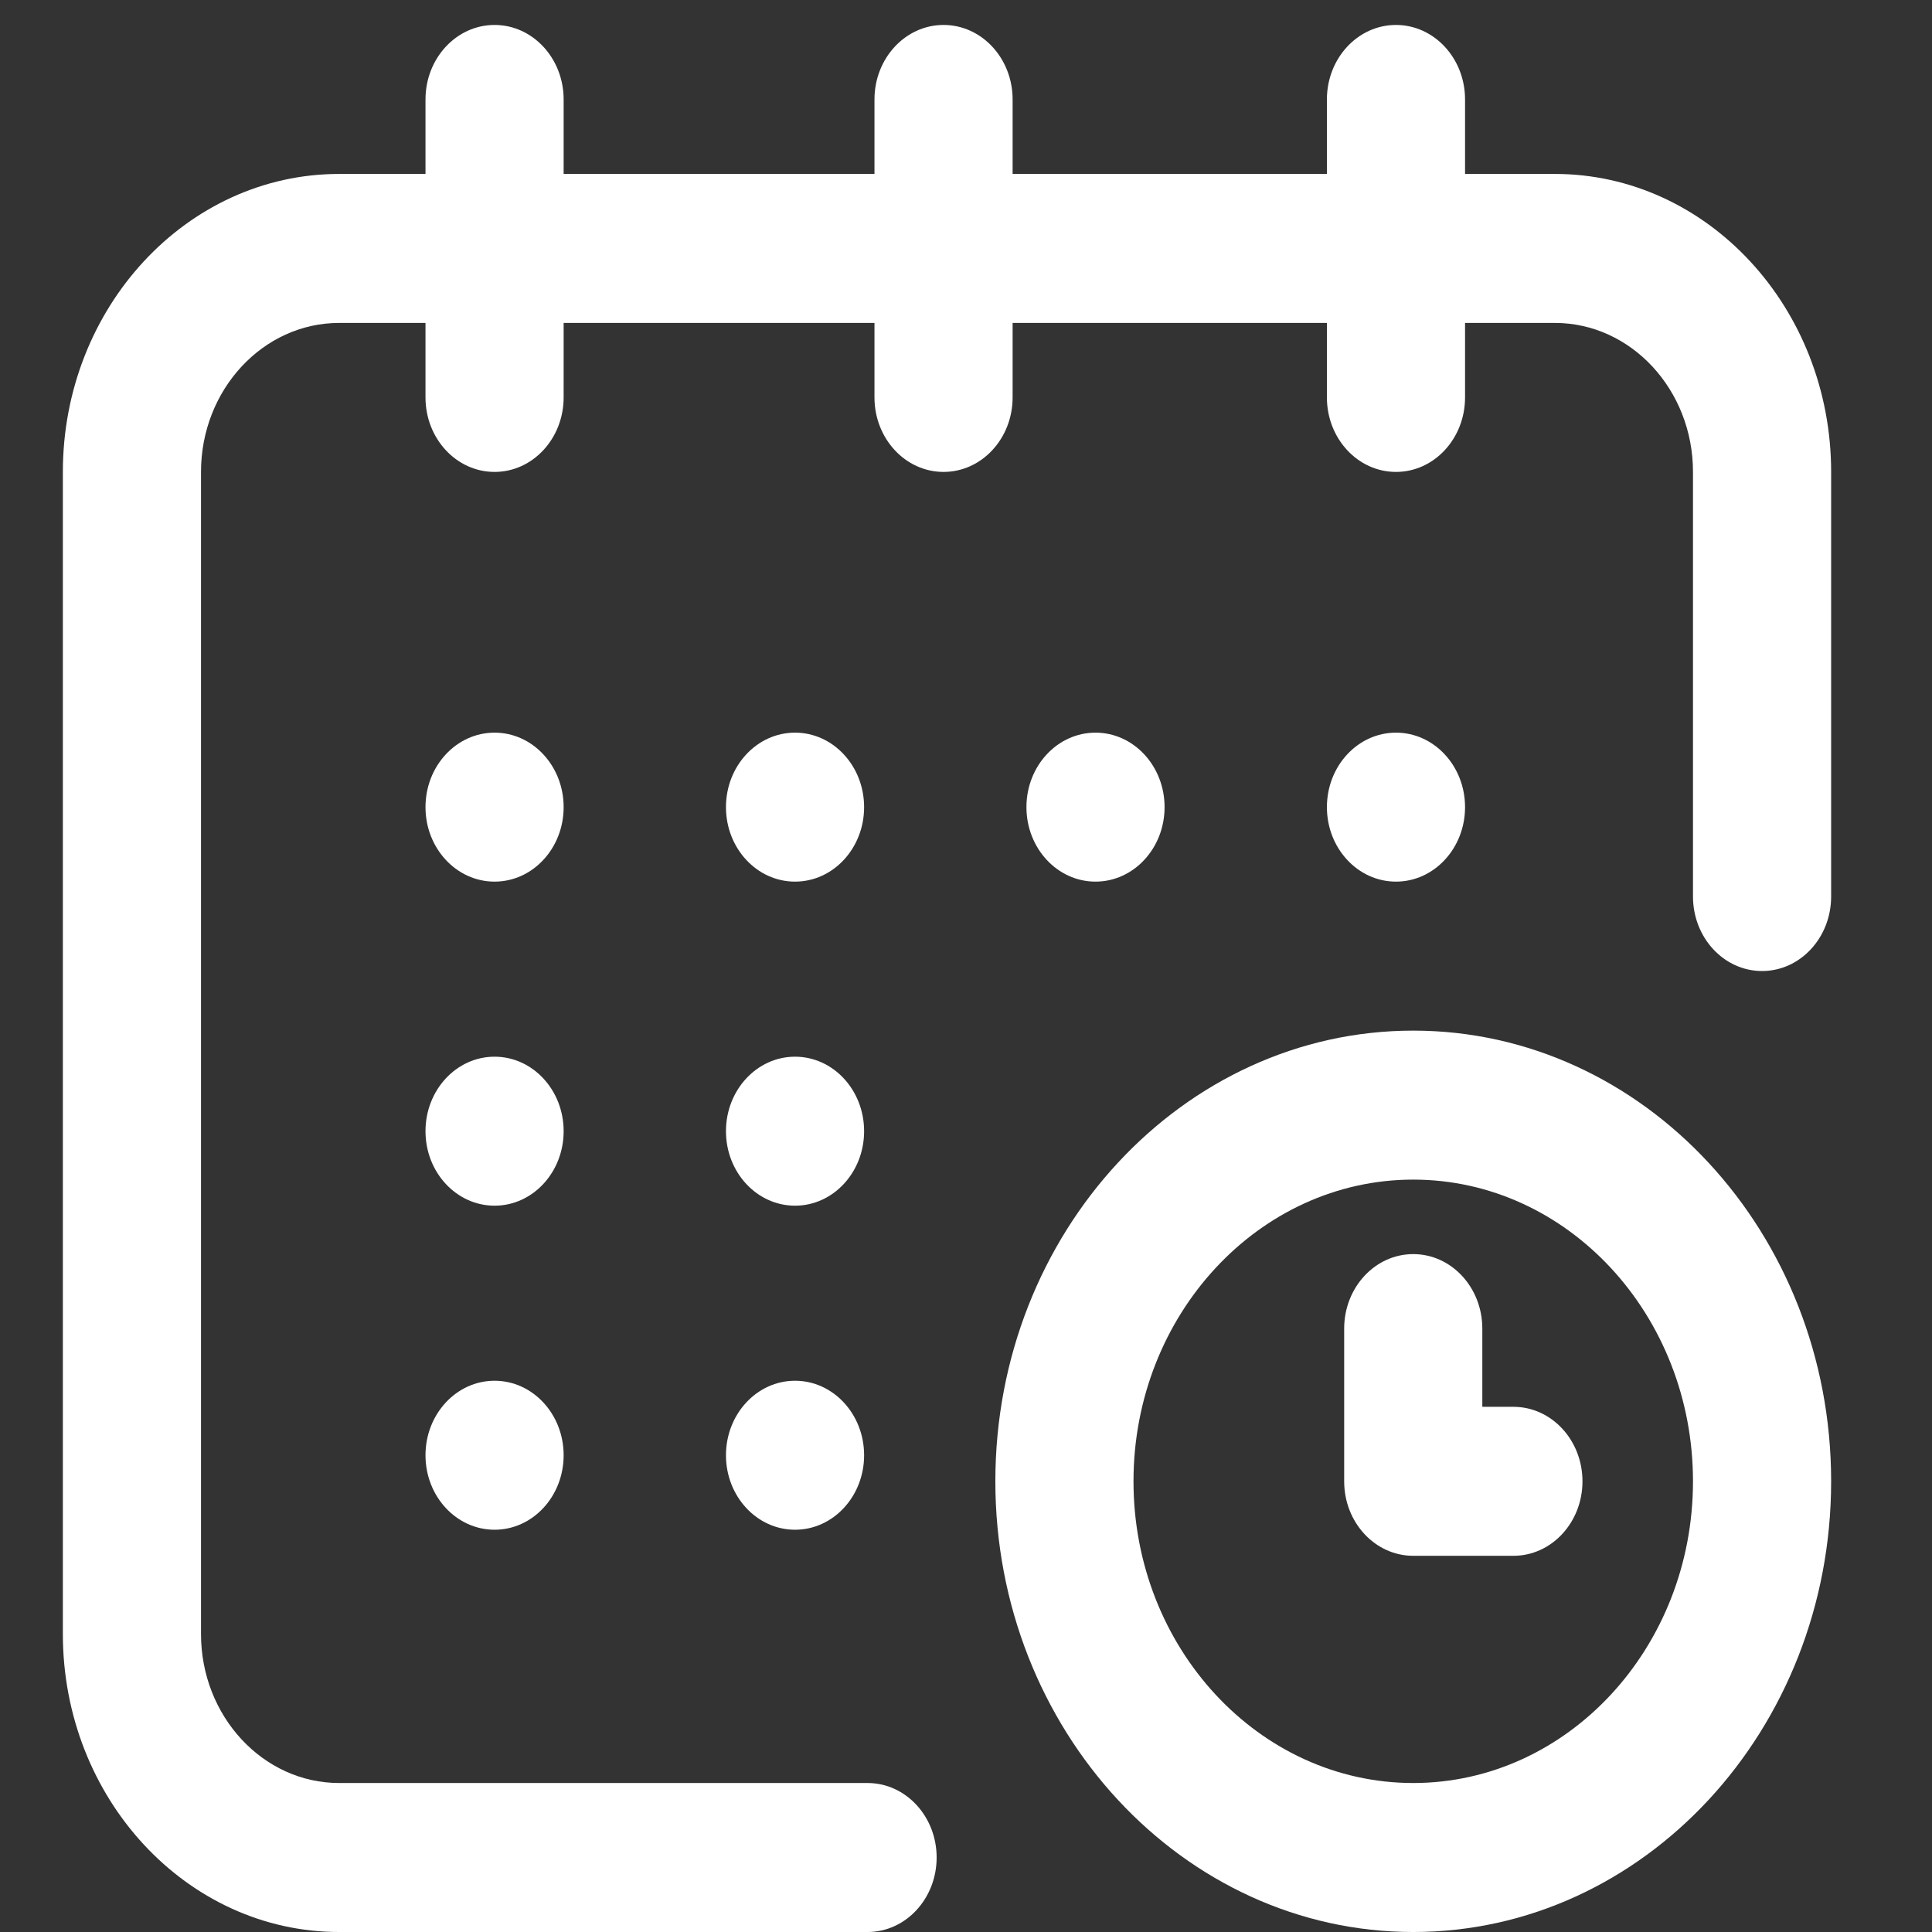
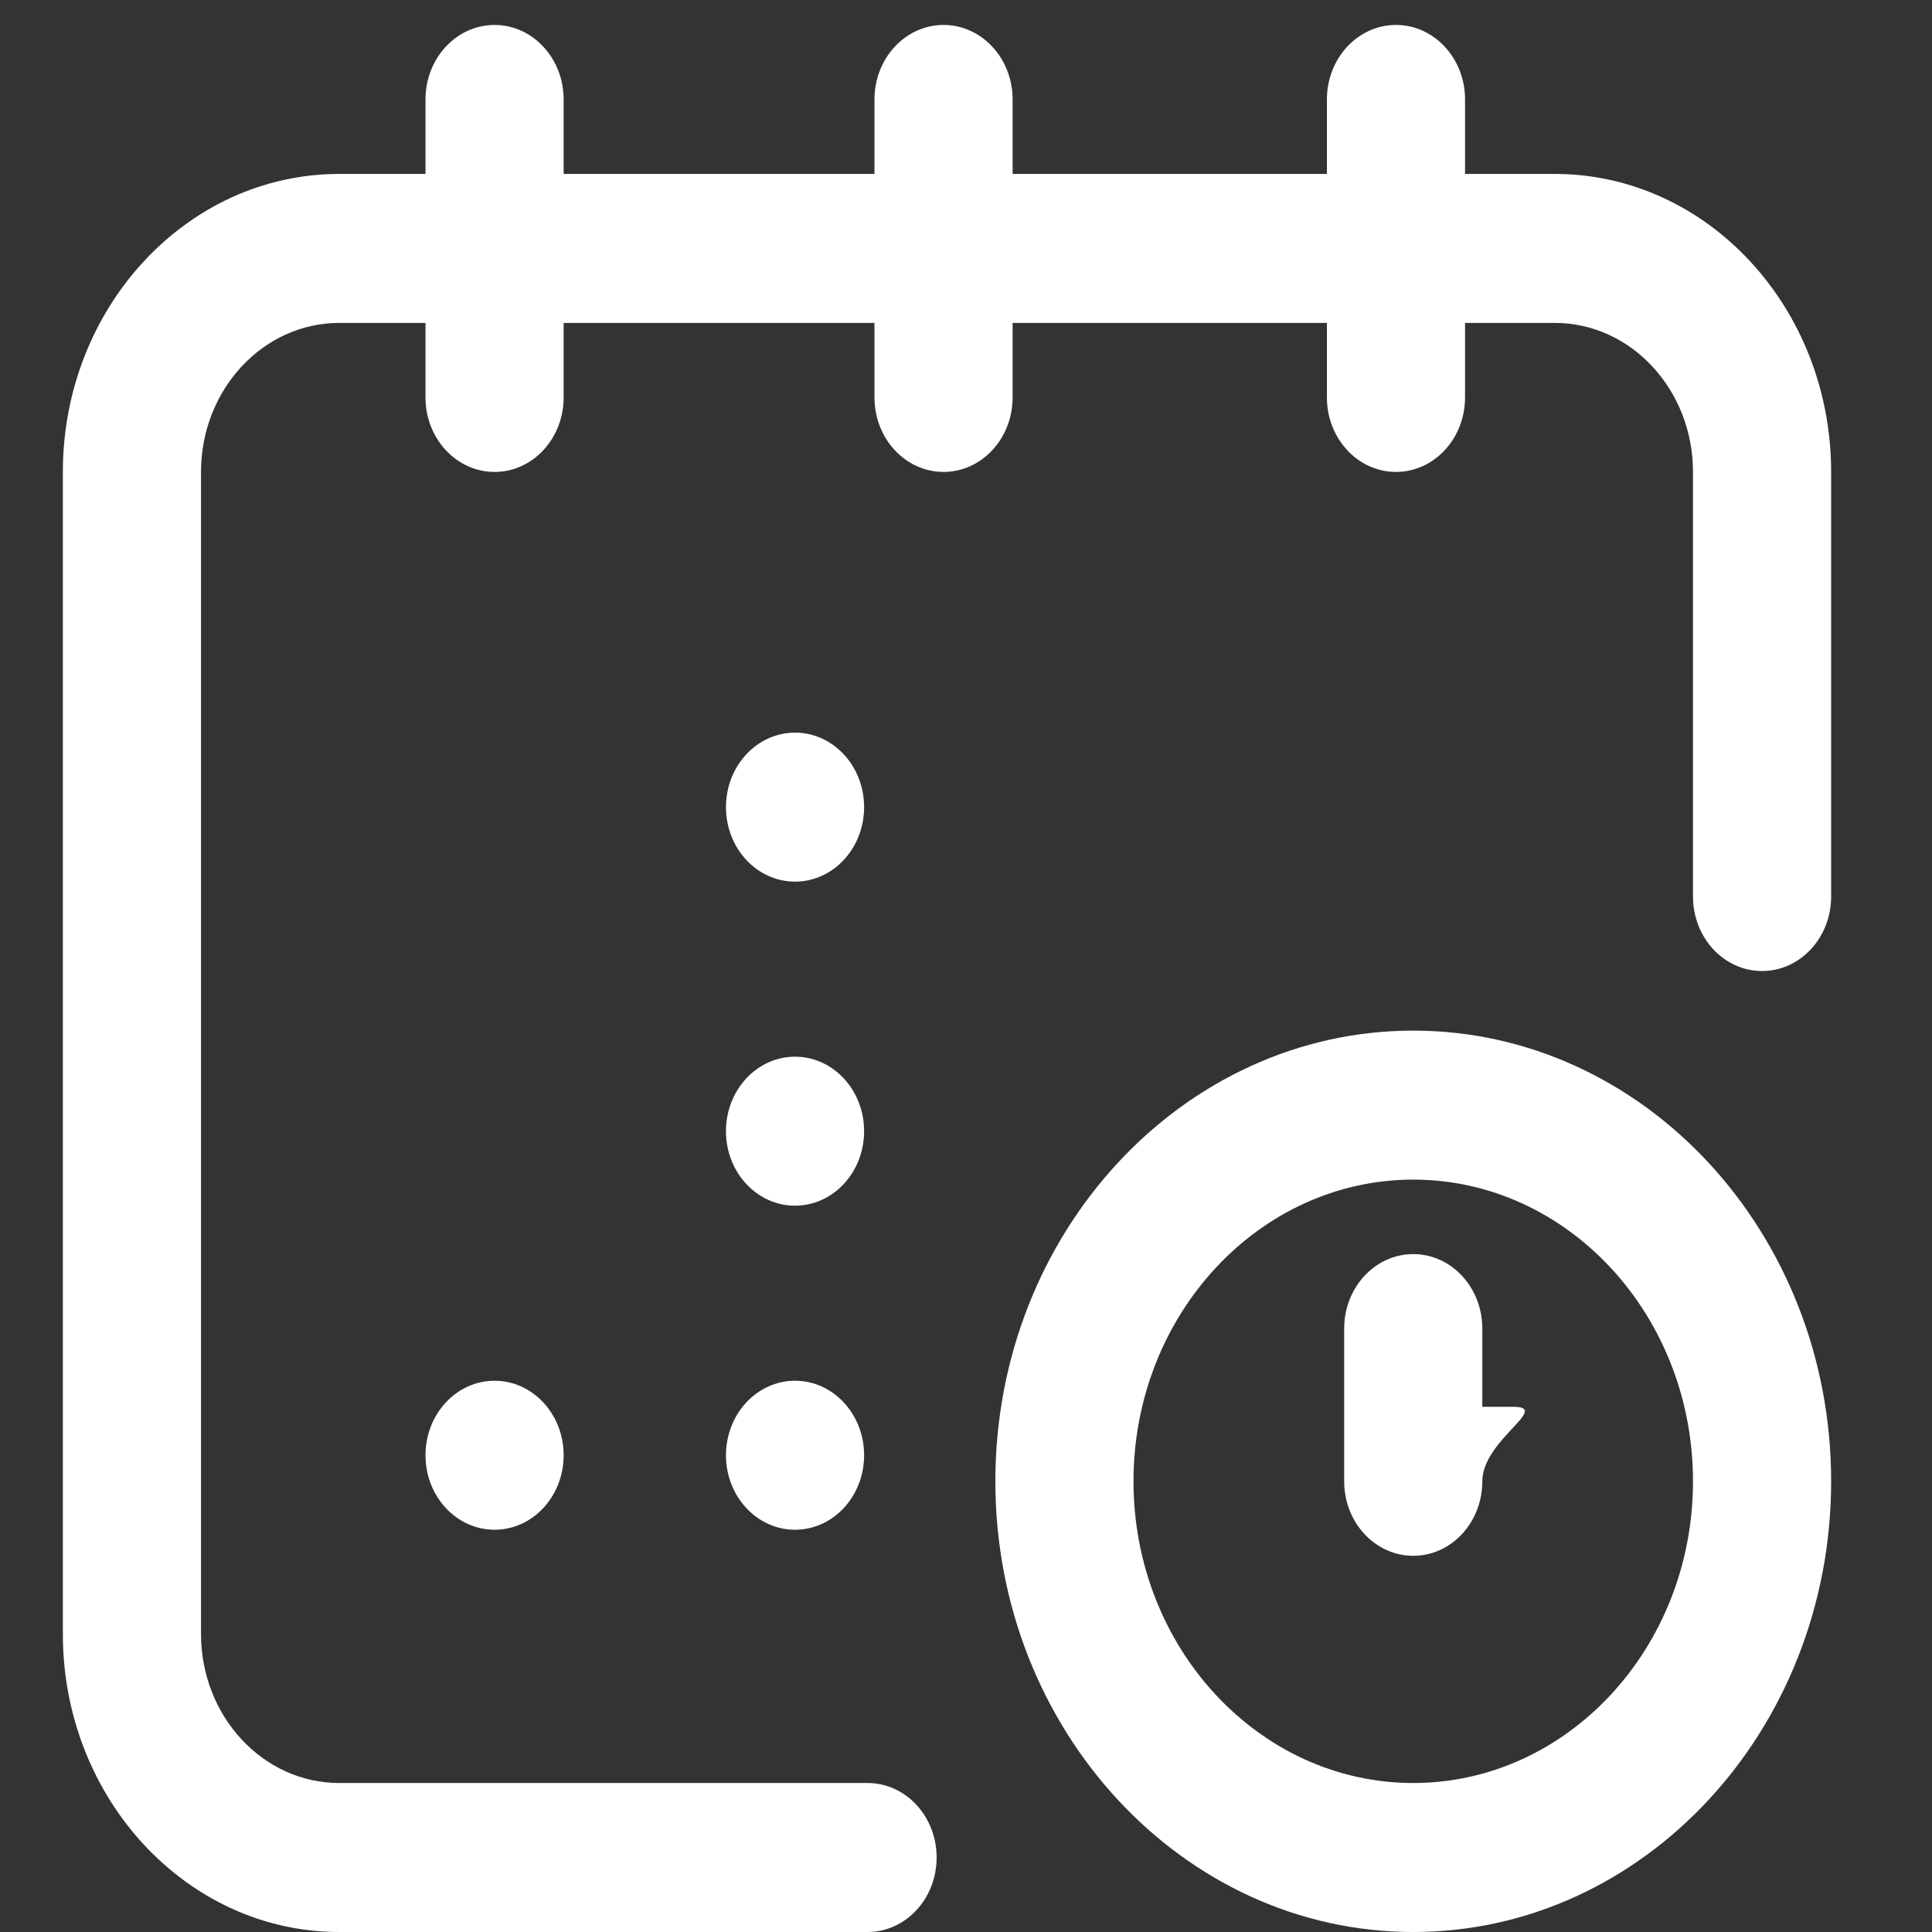
<svg xmlns="http://www.w3.org/2000/svg" version="1.1" id="Layer_1" x="0px" y="0px" width="512px" height="512px" viewBox="0 0 512 512" enable-background="new 0 0 512 512" xml:space="preserve">
  <rect x="0" y="0" width="512" height="512" fill="#333333" stroke="none" />
  <g>
    <g>
      <g>
-         <ellipse fill="#FFFFFF" cx="369.949" cy="213.9" rx="18.305" ry="19.741" />
        <path fill="#FFFFFF" d="M412.051,46.096h-23.797V26.355c0-10.902-8.197-19.743-18.305-19.743c-10.11,0-18.306,8.84-18.306,19.743     v19.741h-83.289V26.355c0-10.902-8.196-19.743-18.305-19.743s-18.305,8.84-18.305,19.743v19.741h-82.373V26.355     c0-10.902-8.197-19.743-18.306-19.743s-18.305,8.84-18.305,19.743v19.741H89.879c-40.375,0-73.221,35.427-73.221,78.967v307.971     c0,43.54,32.846,78.967,73.221,78.967h140.035c10.109,0,18.305-8.84,18.305-19.742s-8.196-19.742-18.305-19.742H89.879     c-20.186,0-36.61-17.712-36.61-39.482V125.063c0-21.77,16.424-39.483,36.61-39.483h22.881v19.742     c0,10.902,8.196,19.742,18.305,19.742s18.306-8.839,18.306-19.742V85.579h82.373v19.742c0,10.902,8.196,19.742,18.305,19.742     s18.305-8.839,18.305-19.742V85.579h83.289v19.742c0,10.902,8.195,19.742,18.306,19.742c10.107,0,18.305-8.839,18.305-19.742     V85.579h23.797c20.186,0,36.609,17.713,36.609,39.483V237.59c0,10.903,8.196,19.741,18.305,19.741     c10.11,0,18.306-8.838,18.306-19.741V125.063C485.27,81.523,452.422,46.096,412.051,46.096z" />
        <path fill="#FFFFFF" d="M374.524,273.125c-61.066,0-110.746,53.578-110.746,119.438c0,65.858,49.68,119.438,110.746,119.438     S485.27,458.421,485.27,392.563C485.27,326.703,435.591,273.125,374.524,273.125z M374.524,472.516     c-40.875,0-74.136-35.865-74.136-79.953s33.261-79.954,74.136-79.954c40.876,0,74.136,35.866,74.136,79.954     S415.4,472.516,374.524,472.516z" />
-         <path fill="#FFFFFF" d="M401.067,372.821h-8.237v-20.728c0-10.903-8.196-19.742-18.306-19.742     c-10.108,0-18.306,8.839-18.306,19.742v40.47c0,10.902,8.197,19.741,18.306,19.741h26.543c10.108,0,18.305-8.839,18.305-19.741     S411.176,372.821,401.067,372.821z" />
-         <ellipse fill="#FFFFFF" cx="290.321" cy="213.9" rx="18.305" ry="19.741" />
+         <path fill="#FFFFFF" d="M401.067,372.821h-8.237v-20.728c0-10.903-8.196-19.742-18.306-19.742     c-10.108,0-18.306,8.839-18.306,19.742v40.47c0,10.902,8.197,19.741,18.306,19.741c10.108,0,18.305-8.839,18.305-19.741     S411.176,372.821,401.067,372.821z" />
        <ellipse fill="#FFFFFF" cx="210.693" cy="299.777" rx="18.305" ry="19.742" />
-         <ellipse fill="#FFFFFF" cx="131.066" cy="213.9" rx="18.306" ry="19.741" />
-         <ellipse fill="#FFFFFF" cx="131.066" cy="299.777" rx="18.306" ry="19.742" />
        <ellipse fill="#FFFFFF" cx="131.066" cy="385.654" rx="18.306" ry="19.742" />
        <ellipse fill="#FFFFFF" cx="210.693" cy="385.654" rx="18.305" ry="19.742" />
        <ellipse fill="#FFFFFF" cx="210.693" cy="213.9" rx="18.305" ry="19.741" />
      </g>
    </g>
  </g>
</svg>